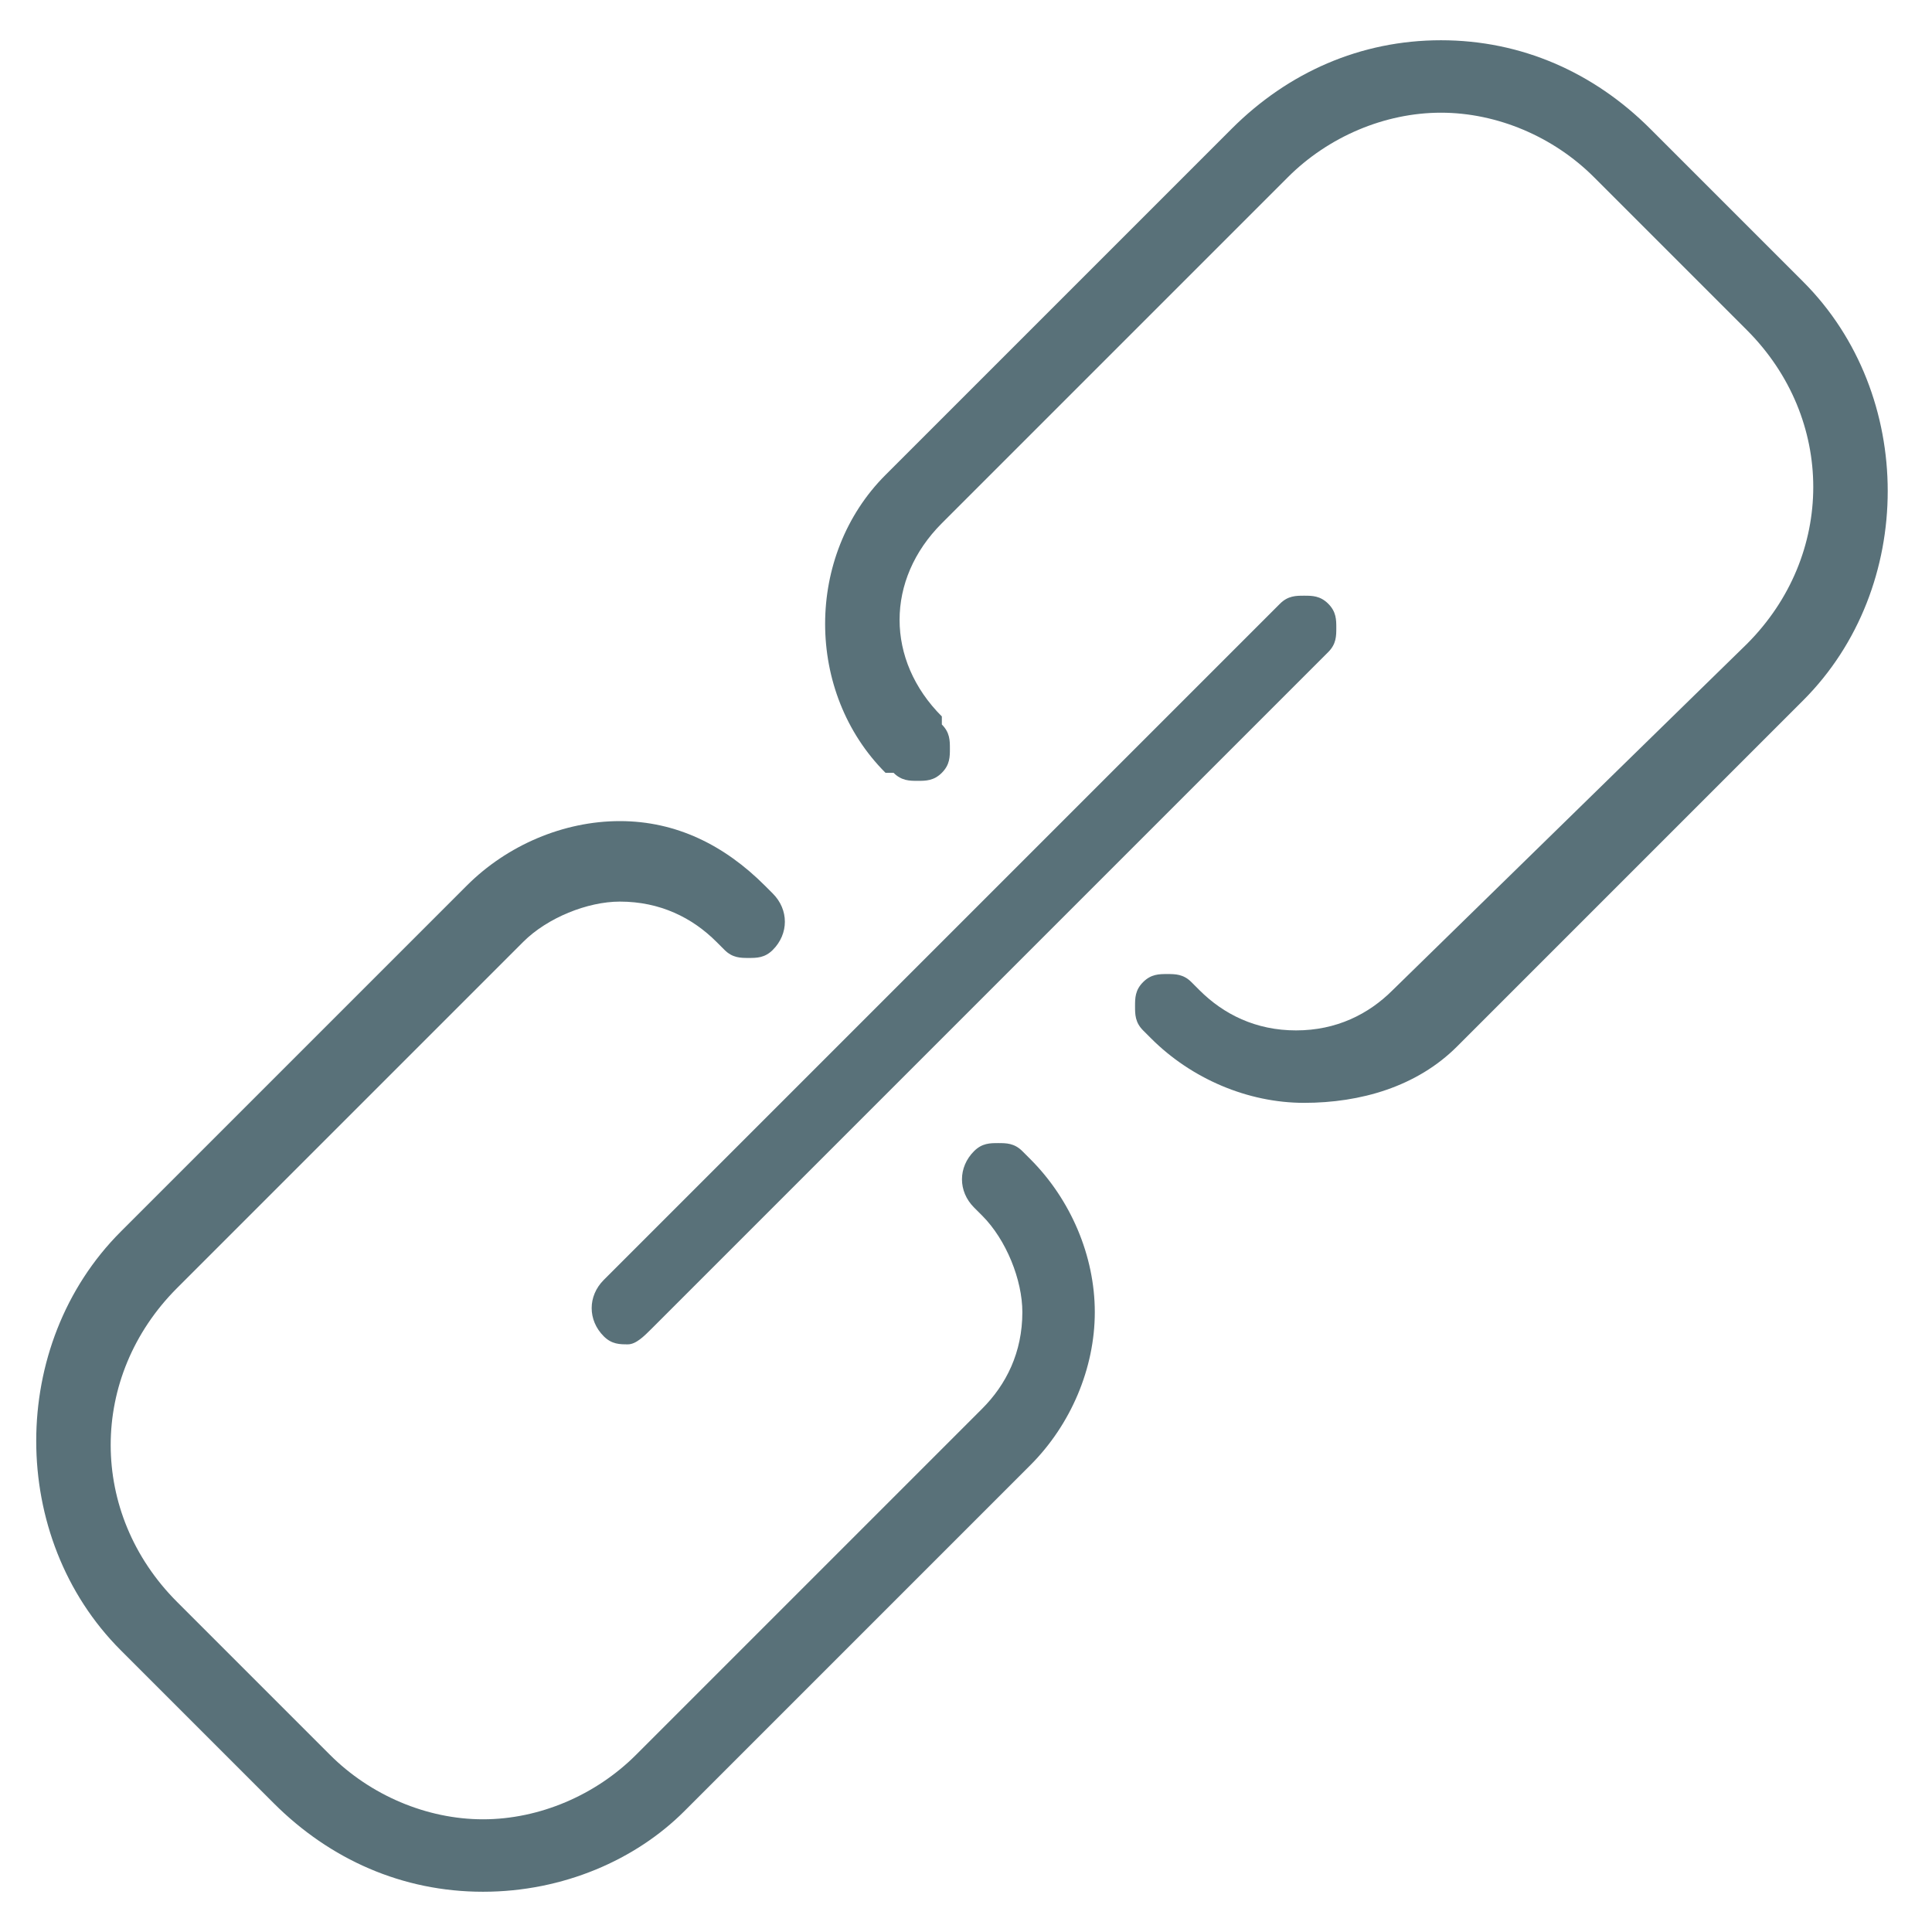
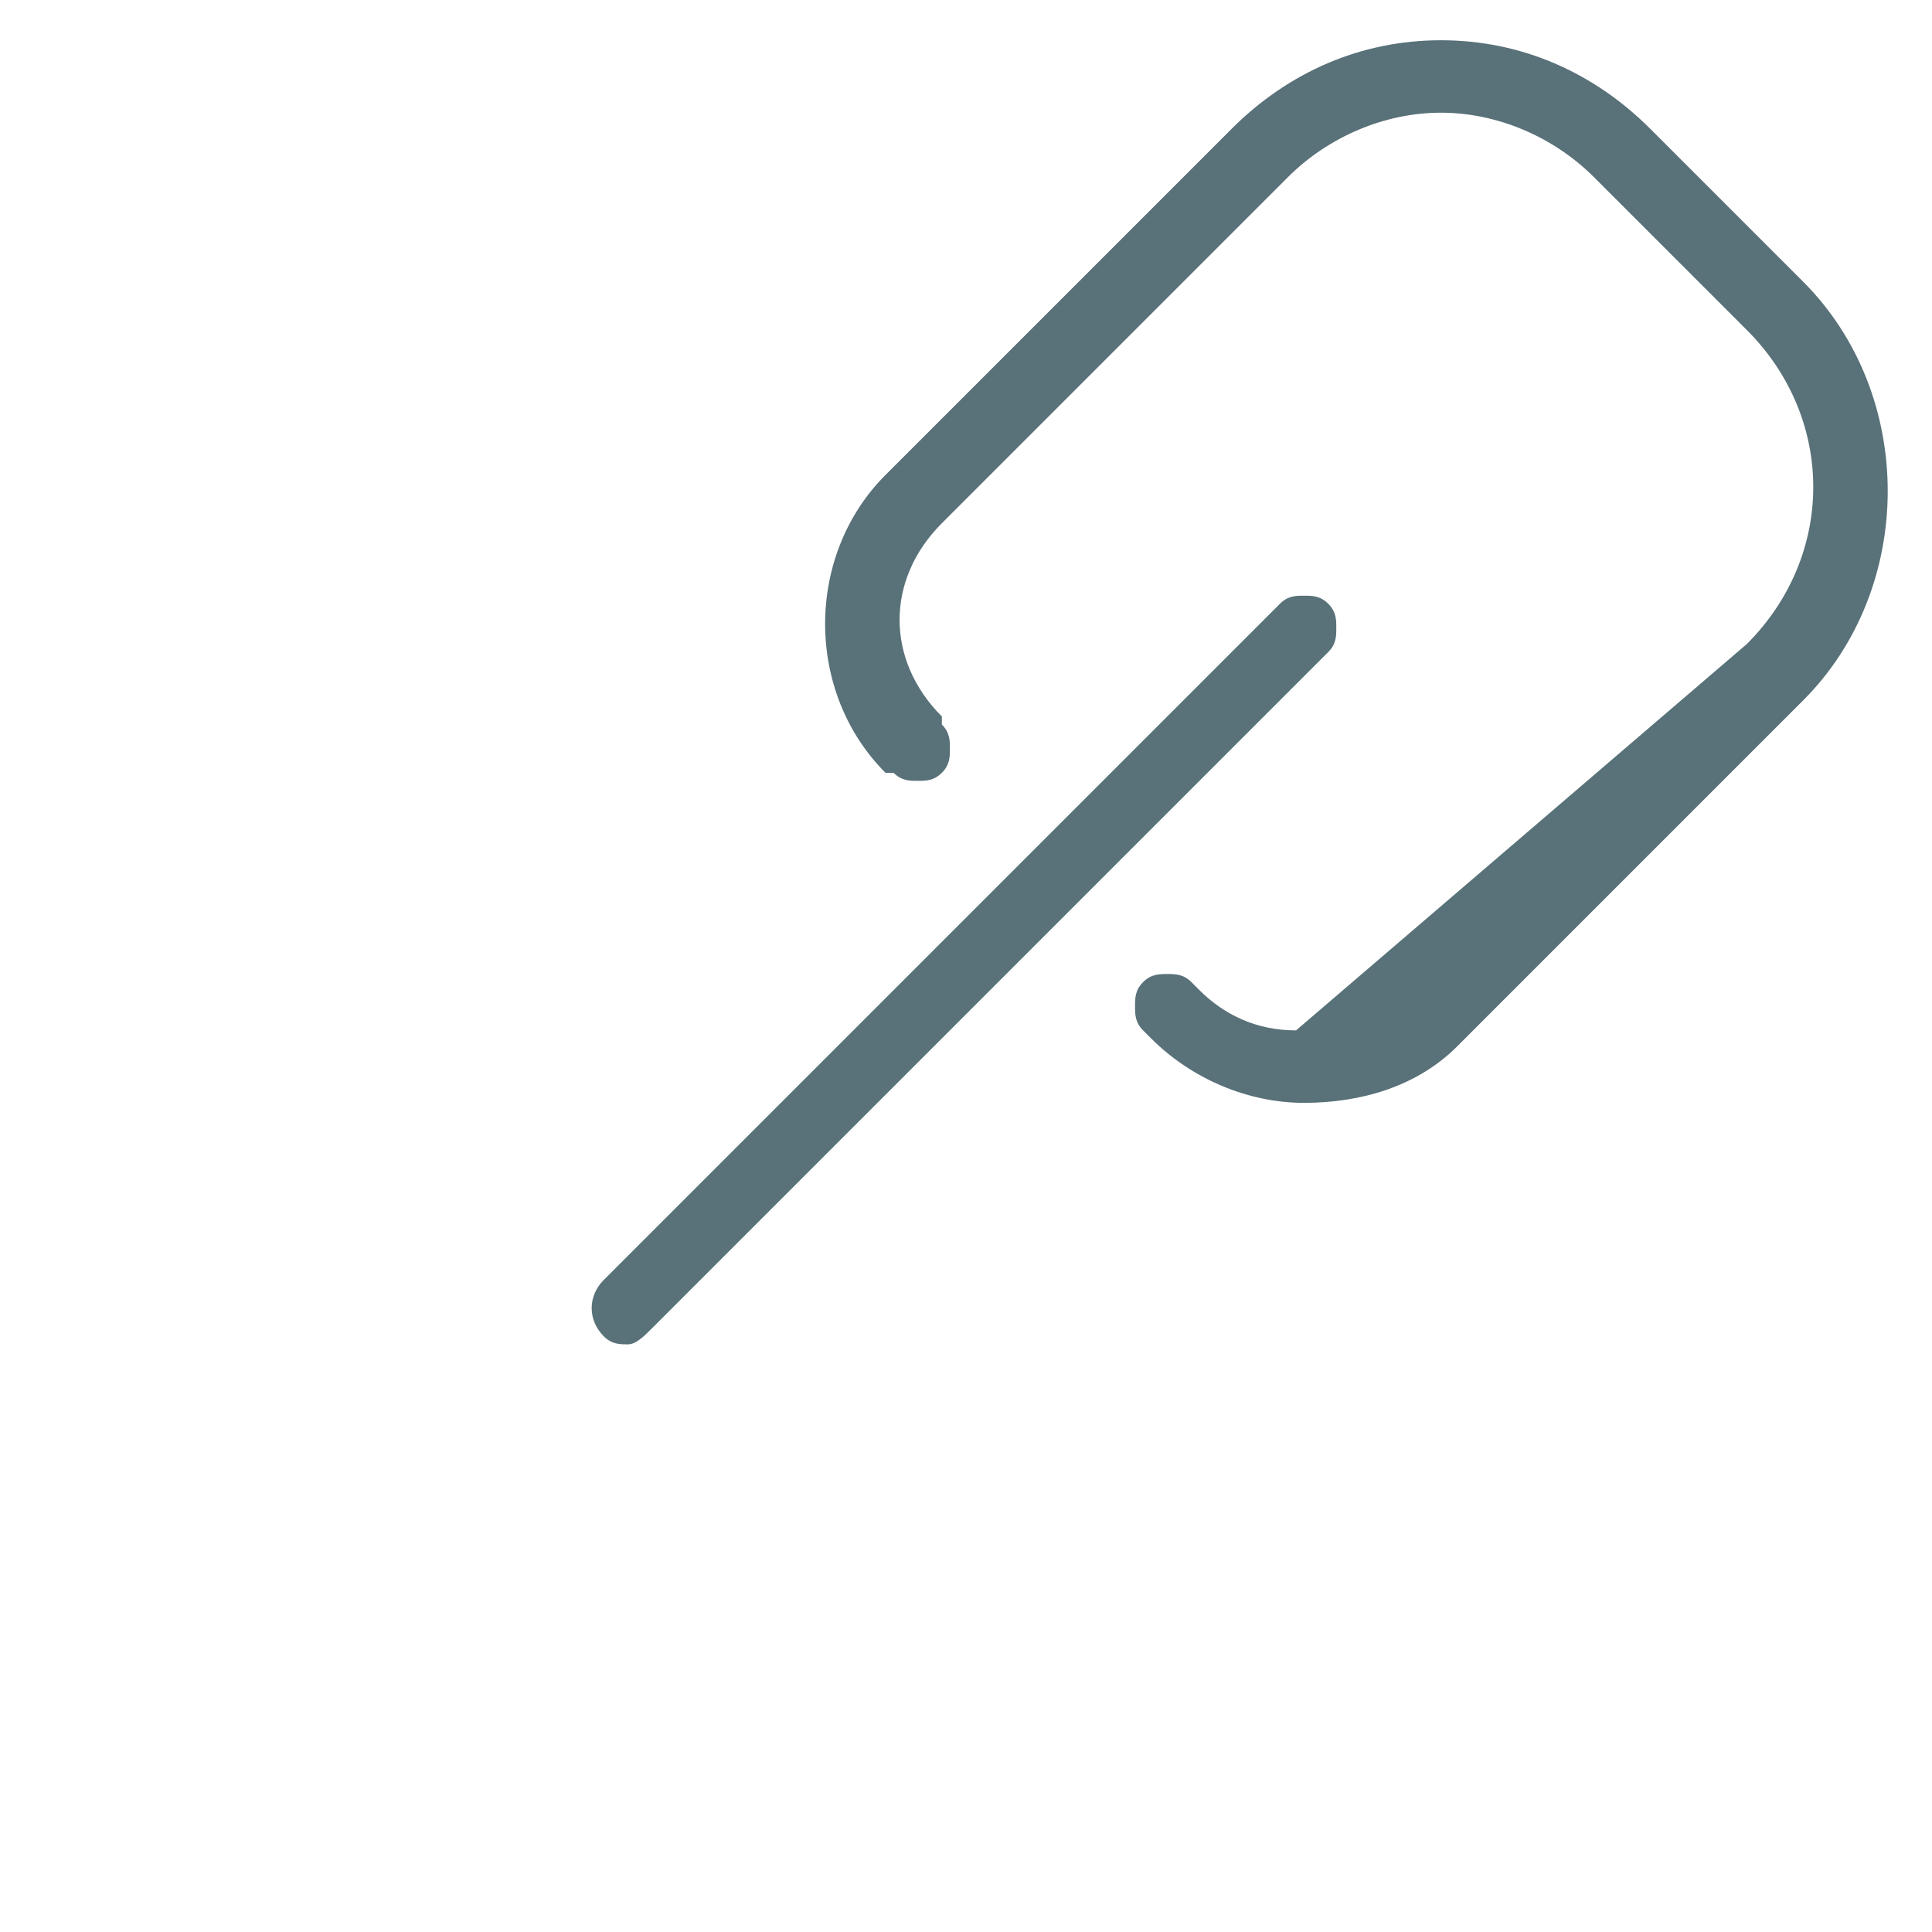
<svg xmlns="http://www.w3.org/2000/svg" version="1.1" id="Layer_1" x="0px" y="0px" viewBox="0 0 24 24" style="enable-background:new 0 0 24 24;" xml:space="preserve">
  <style type="text/css">
	.st0{fill:#1EC18B;}
	.st1{fill:#597179;}
	.st2{fill:#182022;}
	.st3{fill:#818A91;}
	.st4{fill:#FFFFFF;}
</style>
  <g>
    <g>
-       <path class="st1" d="M16.2,13.7c-0.7,0-1.4-0.3-1.9-0.8l-0.1-0.1c-0.1-0.1-0.1-0.2-0.1-0.3s0-0.2,0.1-0.3c0.1-0.1,0.2-0.1,0.3-0.1    c0.1,0,0.2,0,0.3,0.1l0.1,0.1c0.3,0.3,0.7,0.5,1.2,0.5s0.9-0.2,1.2-0.5L21.7,8c1.1-1.1,1.1-2.8,0-3.9l-1.9-1.9    c-0.5-0.5-1.2-0.8-1.9-0.8s-1.4,0.3-1.9,0.8l-4.3,4.3c-0.7,0.7-0.7,1.7,0,2.4L11.7,9c0.1,0.1,0.1,0.2,0.1,0.3s0,0.2-0.1,0.3    c-0.1,0.1-0.2,0.1-0.3,0.1c-0.1,0-0.2,0-0.3-0.1L11,9.6c-1-1-1-2.7,0-3.7l4.3-4.3c0.7-0.7,1.6-1.1,2.6-1.1s1.9,0.4,2.6,1.1    l1.9,1.9c1.4,1.4,1.4,3.8,0,5.2L18.1,13C17.6,13.5,16.9,13.7,16.2,13.7z" />
-       <path class="st1" d="M6,23.5c-1,0-1.9-0.4-2.6-1.1l-1.9-1.9c-1.4-1.4-1.4-3.8,0-5.2L5.8,11c0.5-0.5,1.2-0.8,1.9-0.8S9,10.5,9.5,11    l0.1,0.1c0.2,0.2,0.2,0.5,0,0.7c-0.1,0.1-0.2,0.1-0.3,0.1s-0.2,0-0.3-0.1l-0.1-0.1c-0.3-0.3-0.7-0.5-1.2-0.5    c-0.4,0-0.9,0.2-1.2,0.5L2.2,16c-1.1,1.1-1.1,2.8,0,3.9l1.9,1.9c0.5,0.5,1.2,0.8,1.9,0.8c0.7,0,1.4-0.3,1.9-0.8l4.3-4.3    c0.3-0.3,0.5-0.7,0.5-1.2c0-0.4-0.2-0.9-0.5-1.2L12.1,15c-0.2-0.2-0.2-0.5,0-0.7c0.1-0.1,0.2-0.1,0.3-0.1s0.2,0,0.3,0.1l0.1,0.1    c0.5,0.5,0.8,1.2,0.8,1.9c0,0.7-0.3,1.4-0.8,1.9l-4.3,4.3C7.9,23.1,7,23.5,6,23.5z" />
+       <path class="st1" d="M16.2,13.7c-0.7,0-1.4-0.3-1.9-0.8l-0.1-0.1c-0.1-0.1-0.1-0.2-0.1-0.3s0-0.2,0.1-0.3c0.1-0.1,0.2-0.1,0.3-0.1    c0.1,0,0.2,0,0.3,0.1l0.1,0.1c0.3,0.3,0.7,0.5,1.2,0.5L21.7,8c1.1-1.1,1.1-2.8,0-3.9l-1.9-1.9    c-0.5-0.5-1.2-0.8-1.9-0.8s-1.4,0.3-1.9,0.8l-4.3,4.3c-0.7,0.7-0.7,1.7,0,2.4L11.7,9c0.1,0.1,0.1,0.2,0.1,0.3s0,0.2-0.1,0.3    c-0.1,0.1-0.2,0.1-0.3,0.1c-0.1,0-0.2,0-0.3-0.1L11,9.6c-1-1-1-2.7,0-3.7l4.3-4.3c0.7-0.7,1.6-1.1,2.6-1.1s1.9,0.4,2.6,1.1    l1.9,1.9c1.4,1.4,1.4,3.8,0,5.2L18.1,13C17.6,13.5,16.9,13.7,16.2,13.7z" />
      <path class="st1" d="M7.8,16.7c-0.1,0-0.2,0-0.3-0.1c-0.2-0.2-0.2-0.5,0-0.7l8.4-8.4c0.1-0.1,0.2-0.1,0.3-0.1c0.1,0,0.2,0,0.3,0.1    c0.1,0.1,0.1,0.2,0.1,0.3c0,0.1,0,0.2-0.1,0.3l-8.4,8.4C8,16.6,7.9,16.7,7.8,16.7z" />
    </g>
  </g>
</svg>